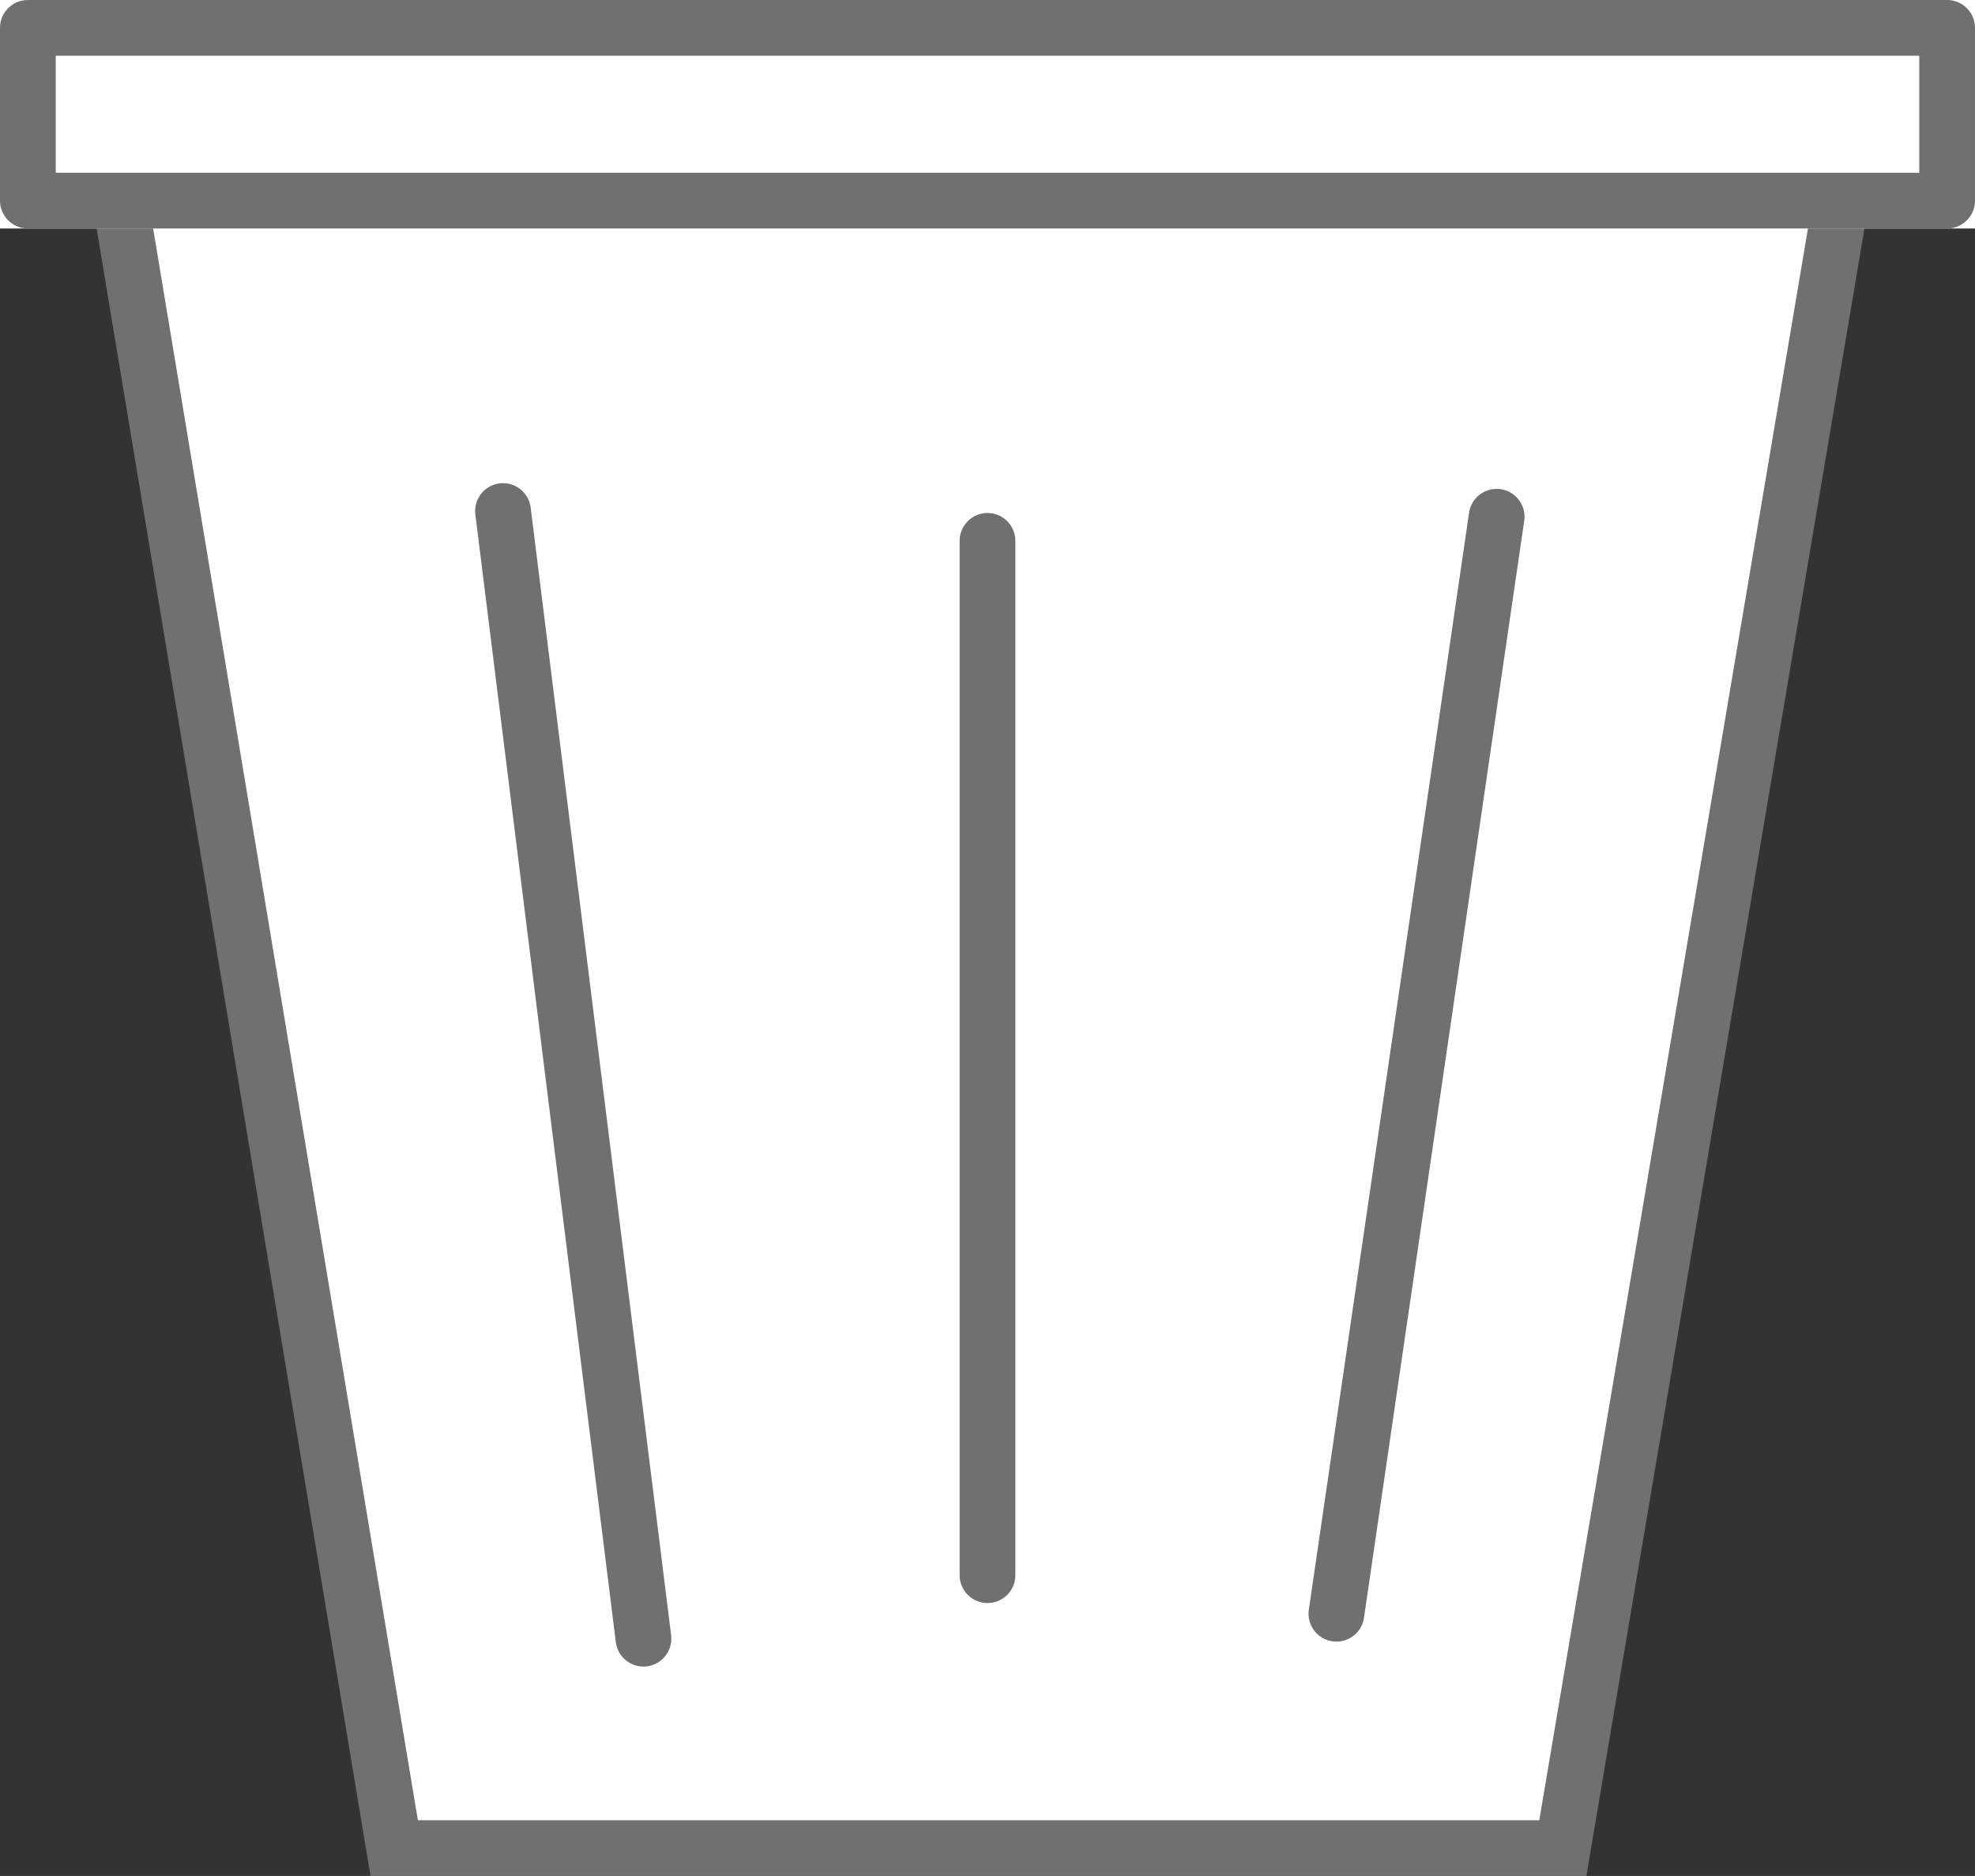
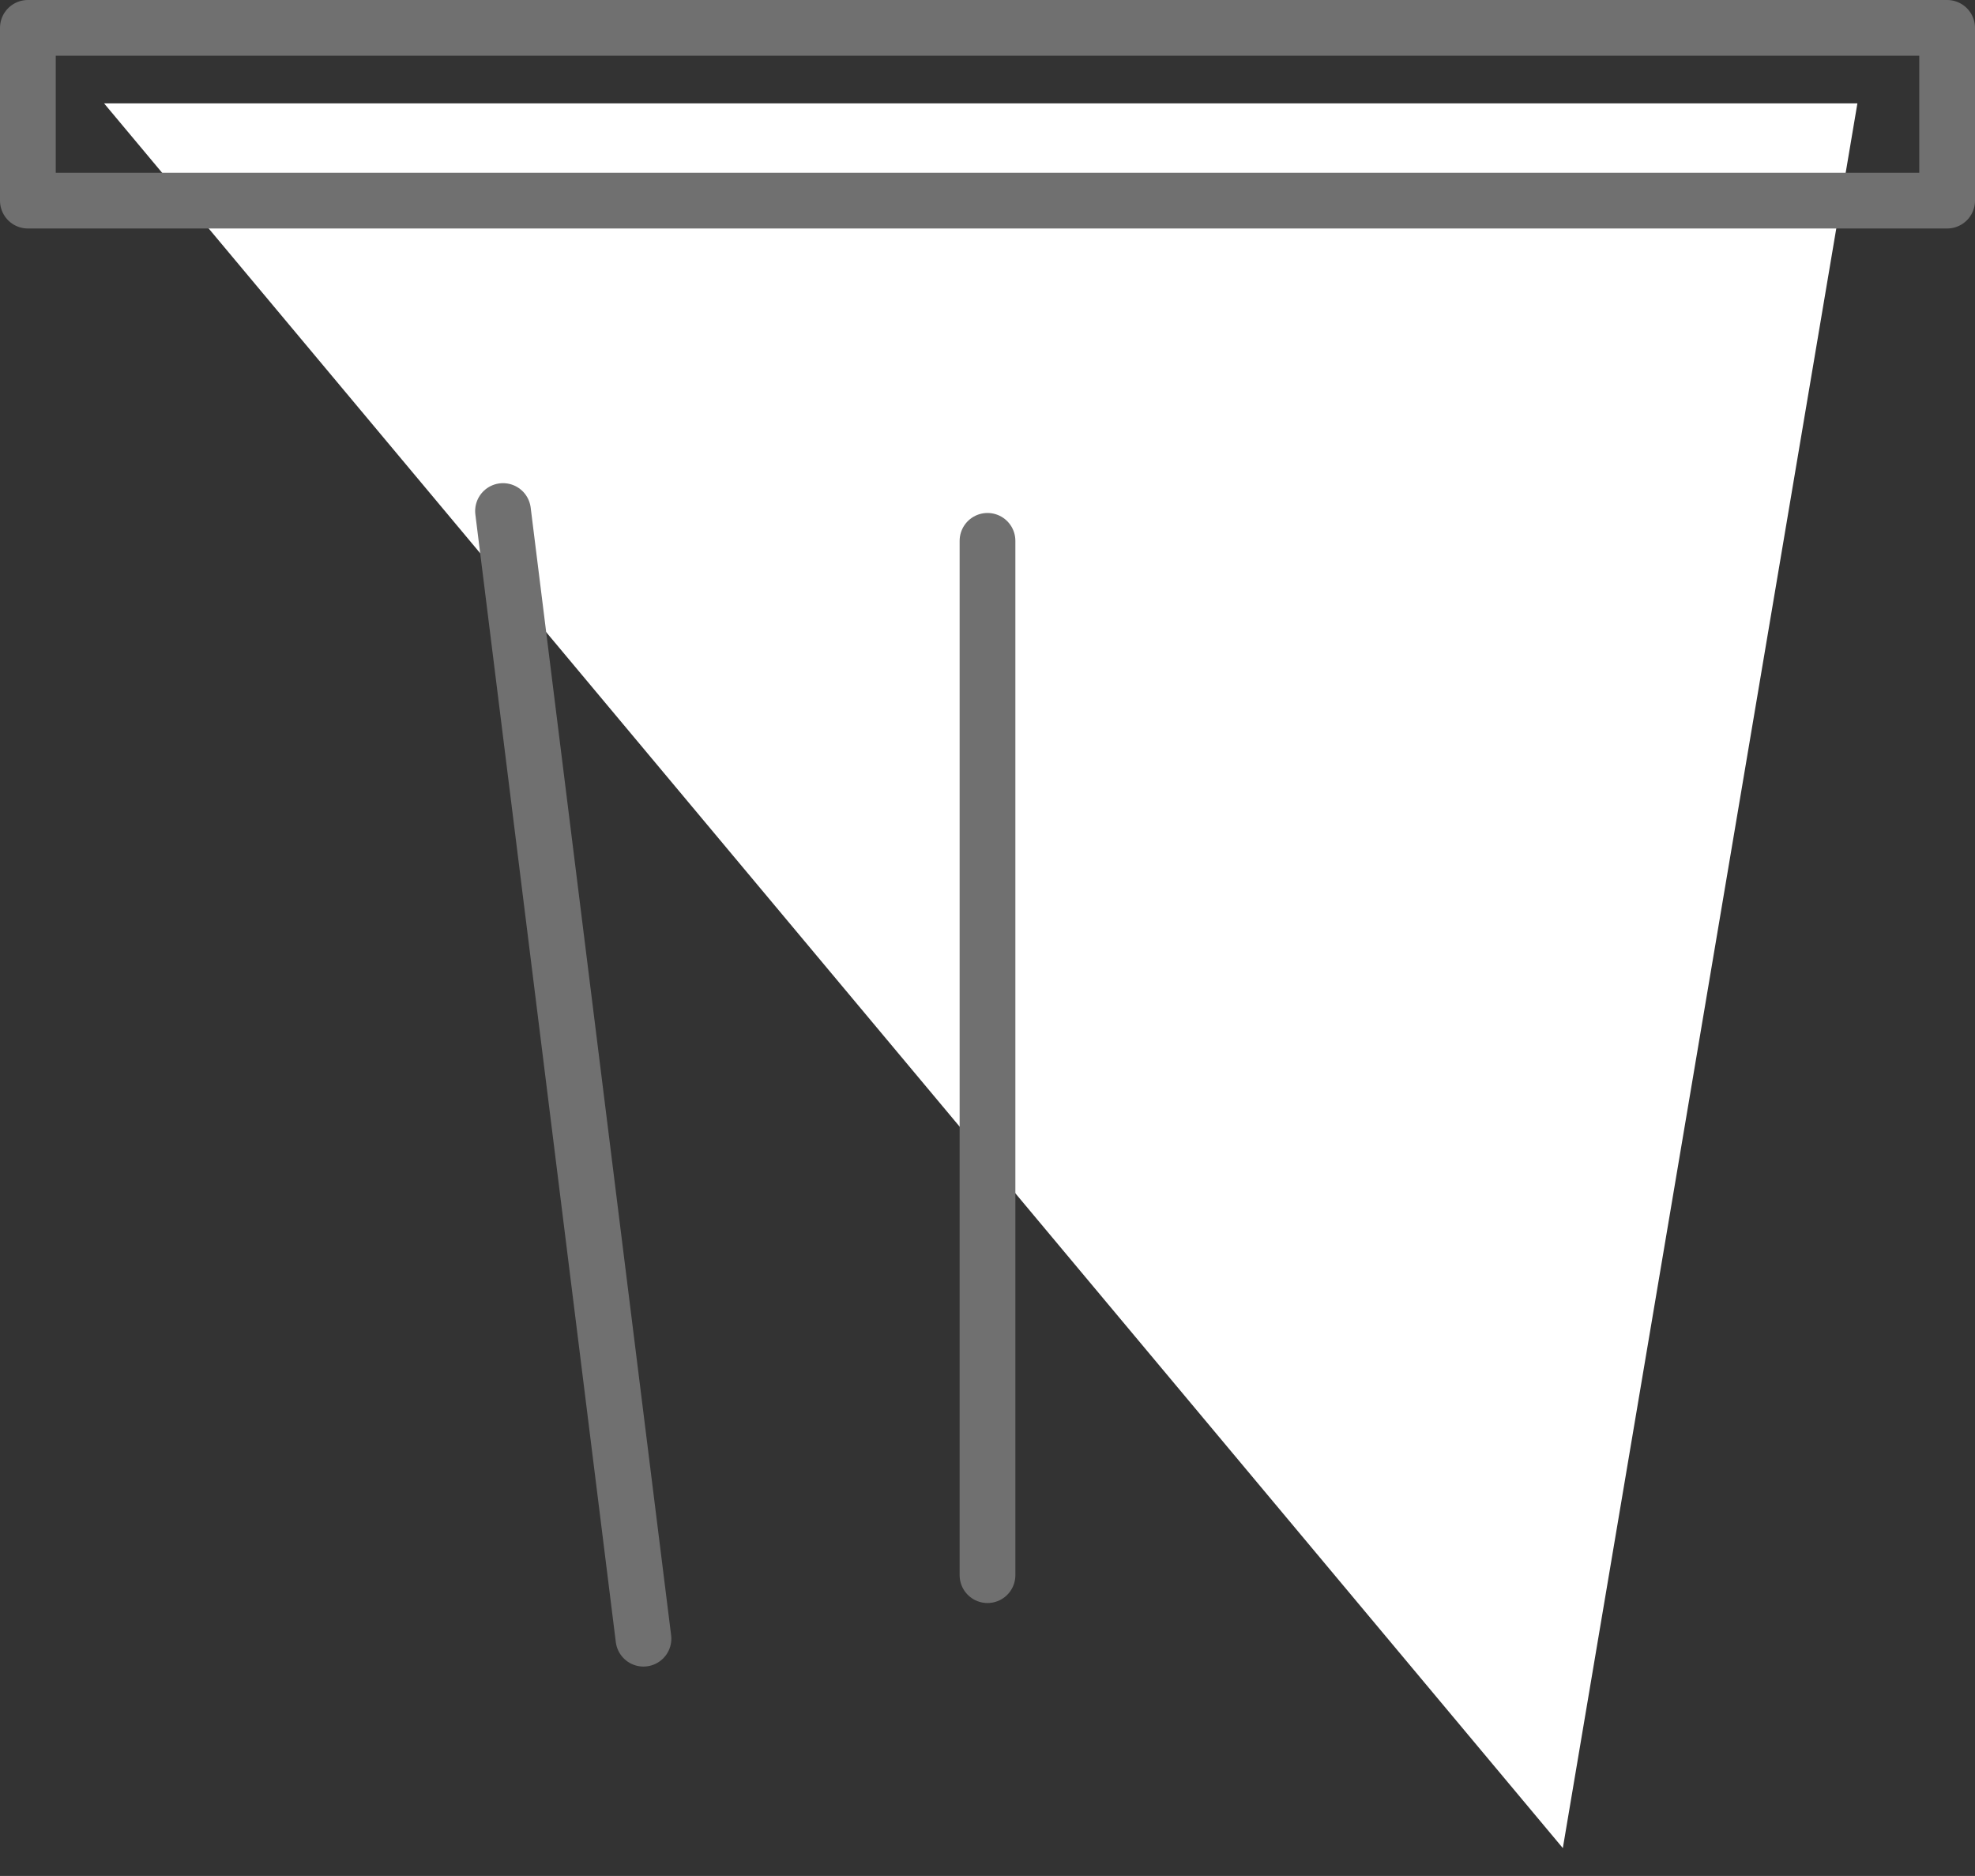
<svg xmlns="http://www.w3.org/2000/svg" id="Ebene_1" viewBox="0 0 141.74 134.65">
  <rect x="0" y="0" width="141.74" height="134.65" fill="#333333" stroke="none" />
  <defs>
    <style>.cls-1{fill:#fff;}.cls-2{fill:#707070;}.cls-3,.cls-4{fill:none;stroke:#707070;stroke-linecap:round;stroke-width:4px;}.cls-4{stroke-linejoin:round;}</style>
  </defs>
  <g id="Gruppe_767">
    <g id="Pfad_887">
-       <path class="cls-1" d="M112.16,132.65H28.29L7.47,7.42h125.83l-21.14,125.23Z" />
-       <path class="cls-2" d="M9.83,9.42l20.16,121.23H110.47L130.93,9.42H9.83M5.11,5.42H135.66l-21.81,129.23H26.59L5.11,5.42Z" />
+       <path class="cls-1" d="M112.16,132.65L7.47,7.42h125.83l-21.14,125.23Z" />
    </g>
    <g id="Rechteck_100">
-       <rect class="cls-1" width="141.74" height="16.4" />
      <rect class="cls-4" x="2" y="2" width="137.74" height="12.4" />
    </g>
    <path id="Pfad_888" class="cls-3" d="M36.1,36.68l10.08,80.94" />
-     <path id="Pfad_889" class="cls-3" d="M107.41,37.09l-11.5,78.74" />
    <path id="Pfad_890" class="cls-3" d="M70.87,38.82V113.06" />
  </g>
</svg>